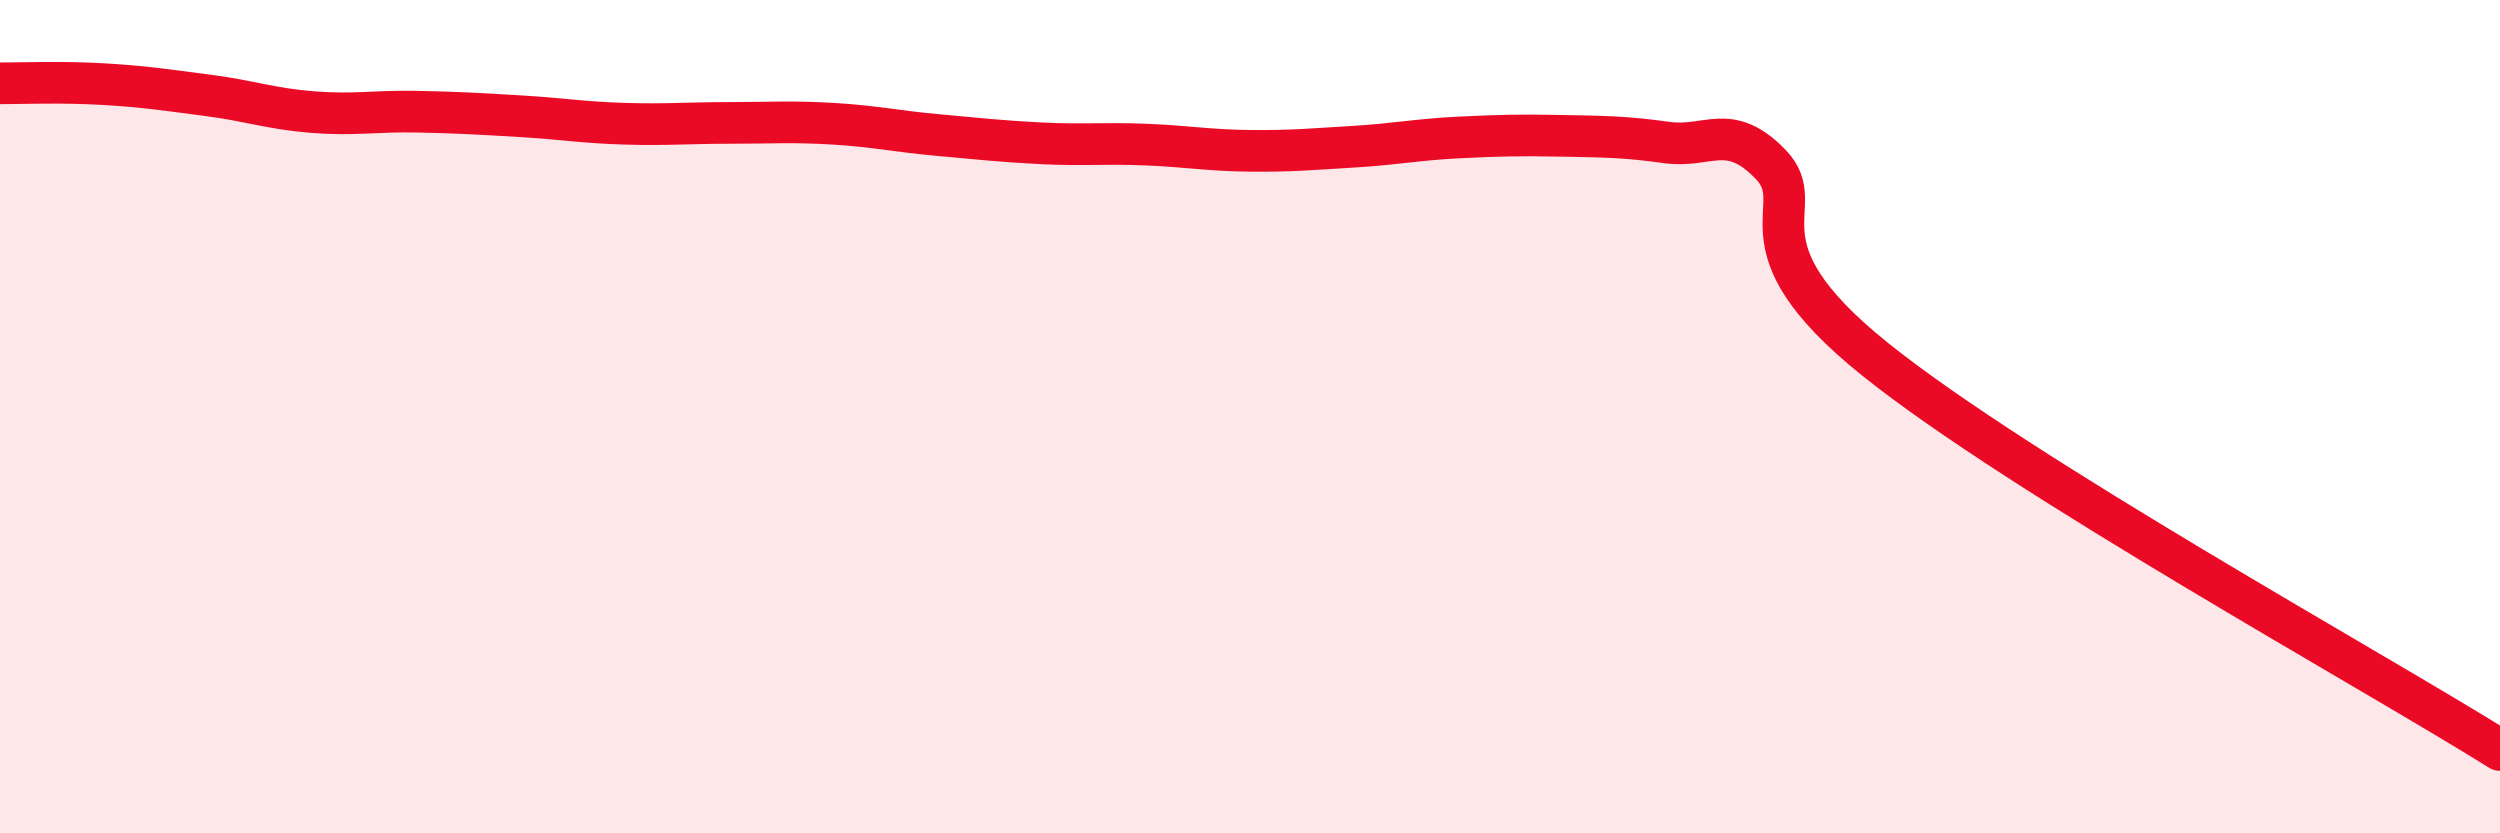
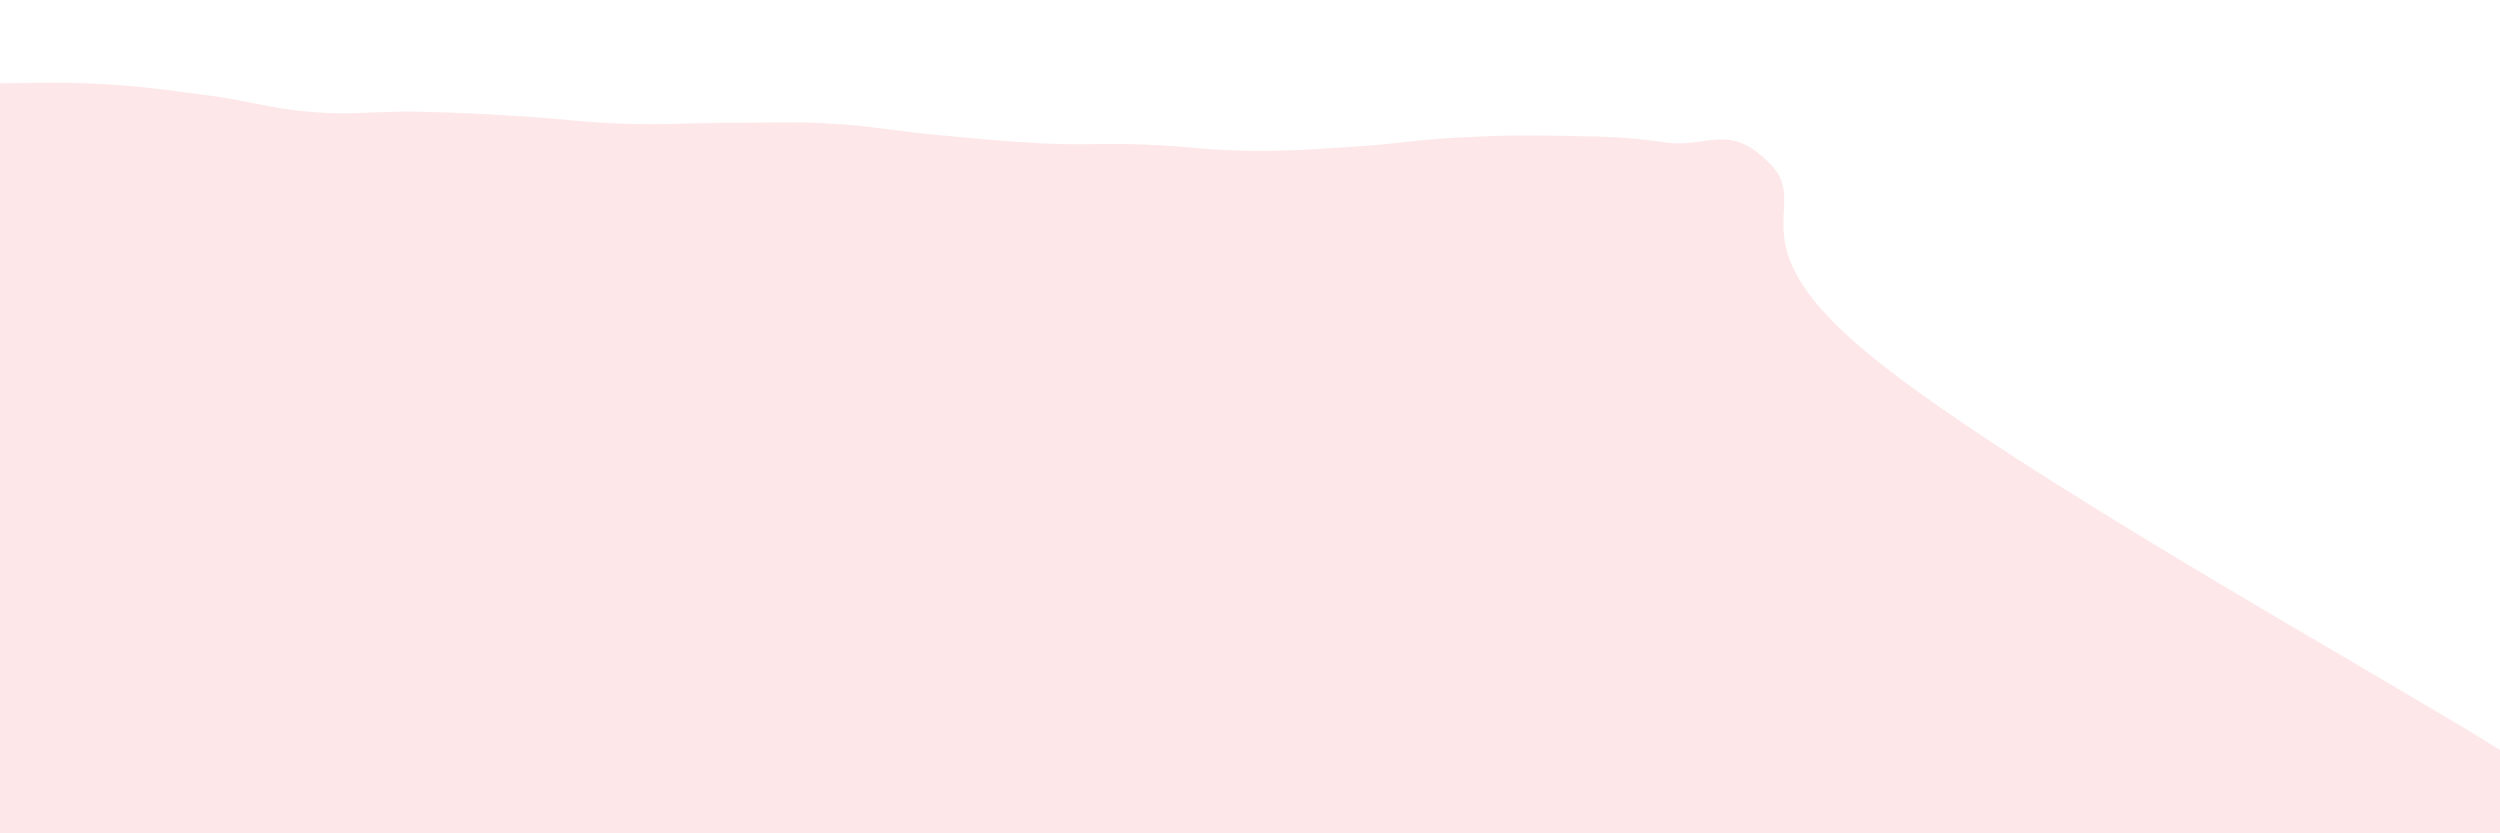
<svg xmlns="http://www.w3.org/2000/svg" width="60" height="20" viewBox="0 0 60 20">
  <path d="M 0,2 C 0.5,2 1.5,1.96 2.5,2.02 C 3.5,2.08 4,2.16 5,2.29 C 6,2.42 6.5,2.61 7.5,2.69 C 8.5,2.77 9,2.66 10,2.68 C 11,2.7 11.5,2.73 12.5,2.79 C 13.5,2.85 14,2.94 15,2.97 C 16,3 16.5,2.95 17.5,2.95 C 18.5,2.95 19,2.91 20,2.97 C 21,3.03 21.5,3.15 22.5,3.24 C 23.5,3.33 24,3.39 25,3.44 C 26,3.49 26.5,3.43 27.5,3.47 C 28.5,3.51 29,3.61 30,3.62 C 31,3.63 31.5,3.58 32.5,3.52 C 33.5,3.46 34,3.35 35,3.3 C 36,3.25 36.5,3.24 37.5,3.26 C 38.5,3.28 39,3.28 40,3.42 C 41,3.56 41.5,2.91 42.5,3.95 C 43.5,4.99 41.5,5.81 45,8.62 C 48.5,11.43 57,16.12 60,18L60 20L0 20Z" fill="#EB0A25" opacity="0.1" stroke-linecap="round" stroke-linejoin="round" />
-   <path d="M 0,2 C 0.5,2 1.5,1.96 2.5,2.02 C 3.5,2.08 4,2.16 5,2.29 C 6,2.42 6.5,2.61 7.5,2.69 C 8.5,2.77 9,2.66 10,2.68 C 11,2.7 11.5,2.73 12.5,2.79 C 13.5,2.85 14,2.94 15,2.97 C 16,3 16.5,2.95 17.5,2.95 C 18.5,2.95 19,2.91 20,2.97 C 21,3.03 21.5,3.15 22.5,3.24 C 23.5,3.33 24,3.39 25,3.44 C 26,3.49 26.5,3.43 27.5,3.47 C 28.5,3.51 29,3.61 30,3.62 C 31,3.63 31.5,3.58 32.5,3.52 C 33.5,3.46 34,3.35 35,3.3 C 36,3.25 36.5,3.24 37.5,3.26 C 38.5,3.28 39,3.28 40,3.42 C 41,3.56 41.5,2.91 42.5,3.95 C 43.5,4.99 41.5,5.81 45,8.62 C 48.5,11.43 57,16.12 60,18" stroke="#EB0A25" stroke-width="1" fill="none" stroke-linecap="round" stroke-linejoin="round" />
</svg>